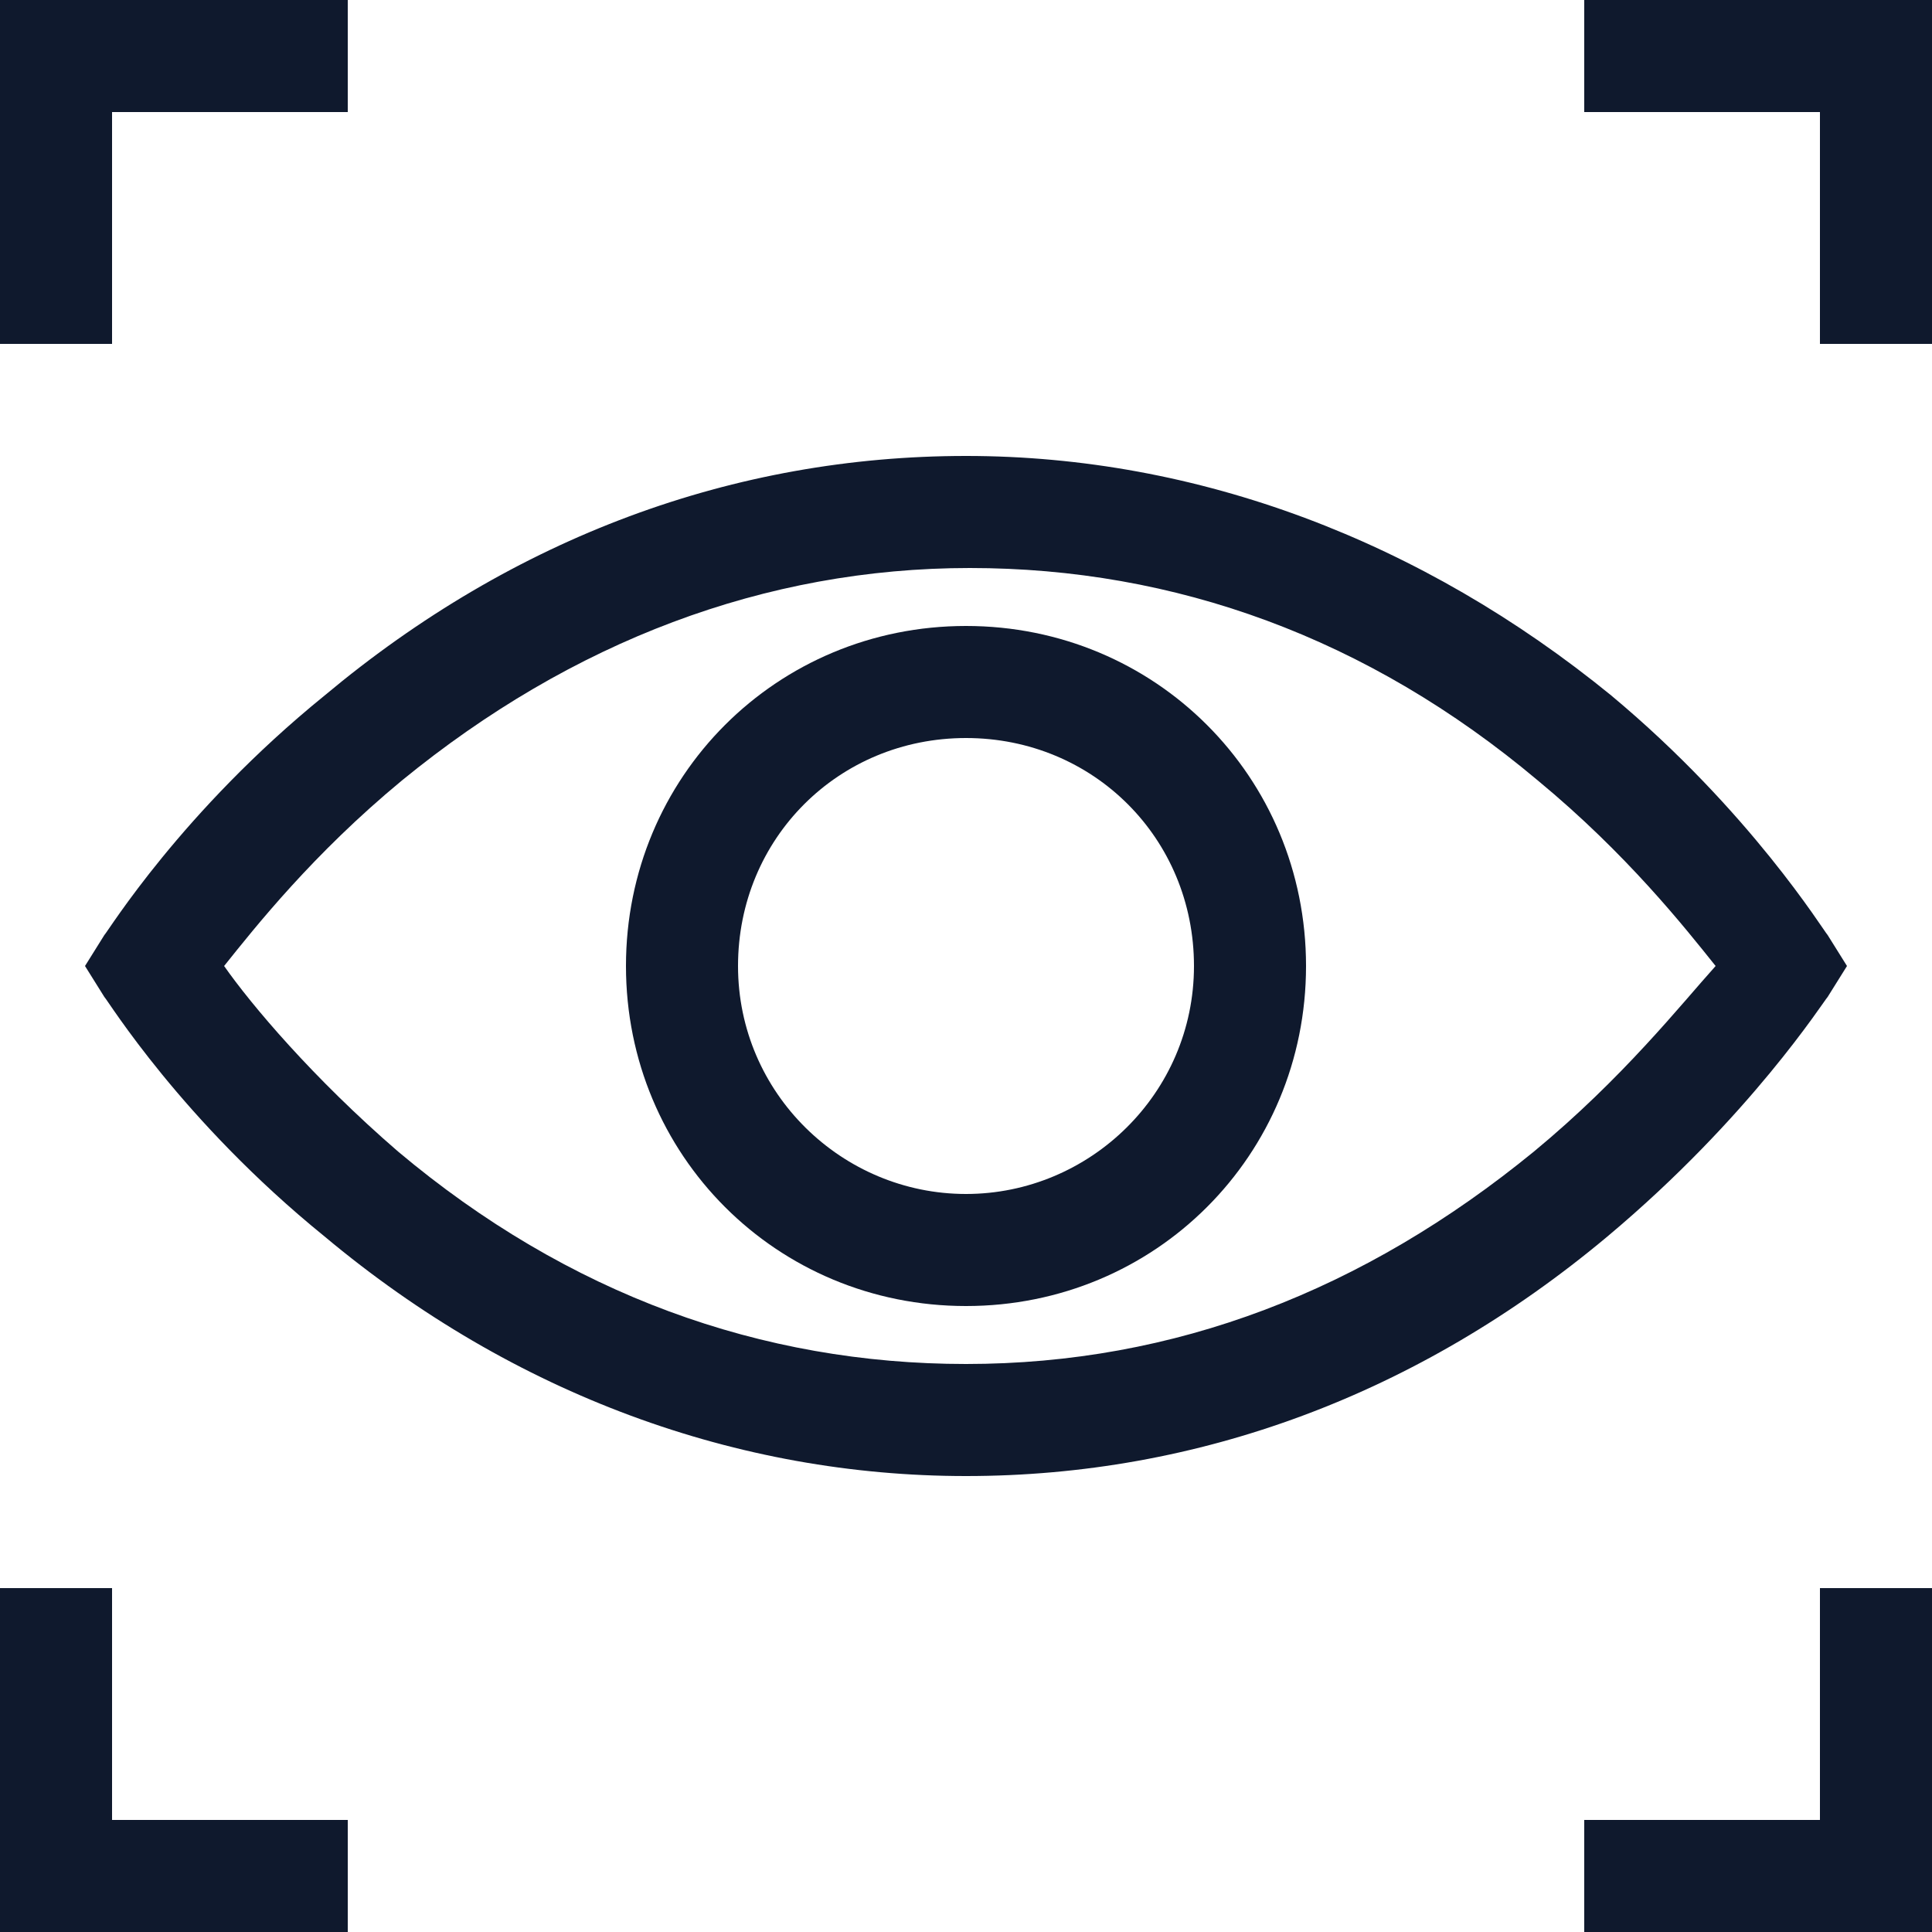
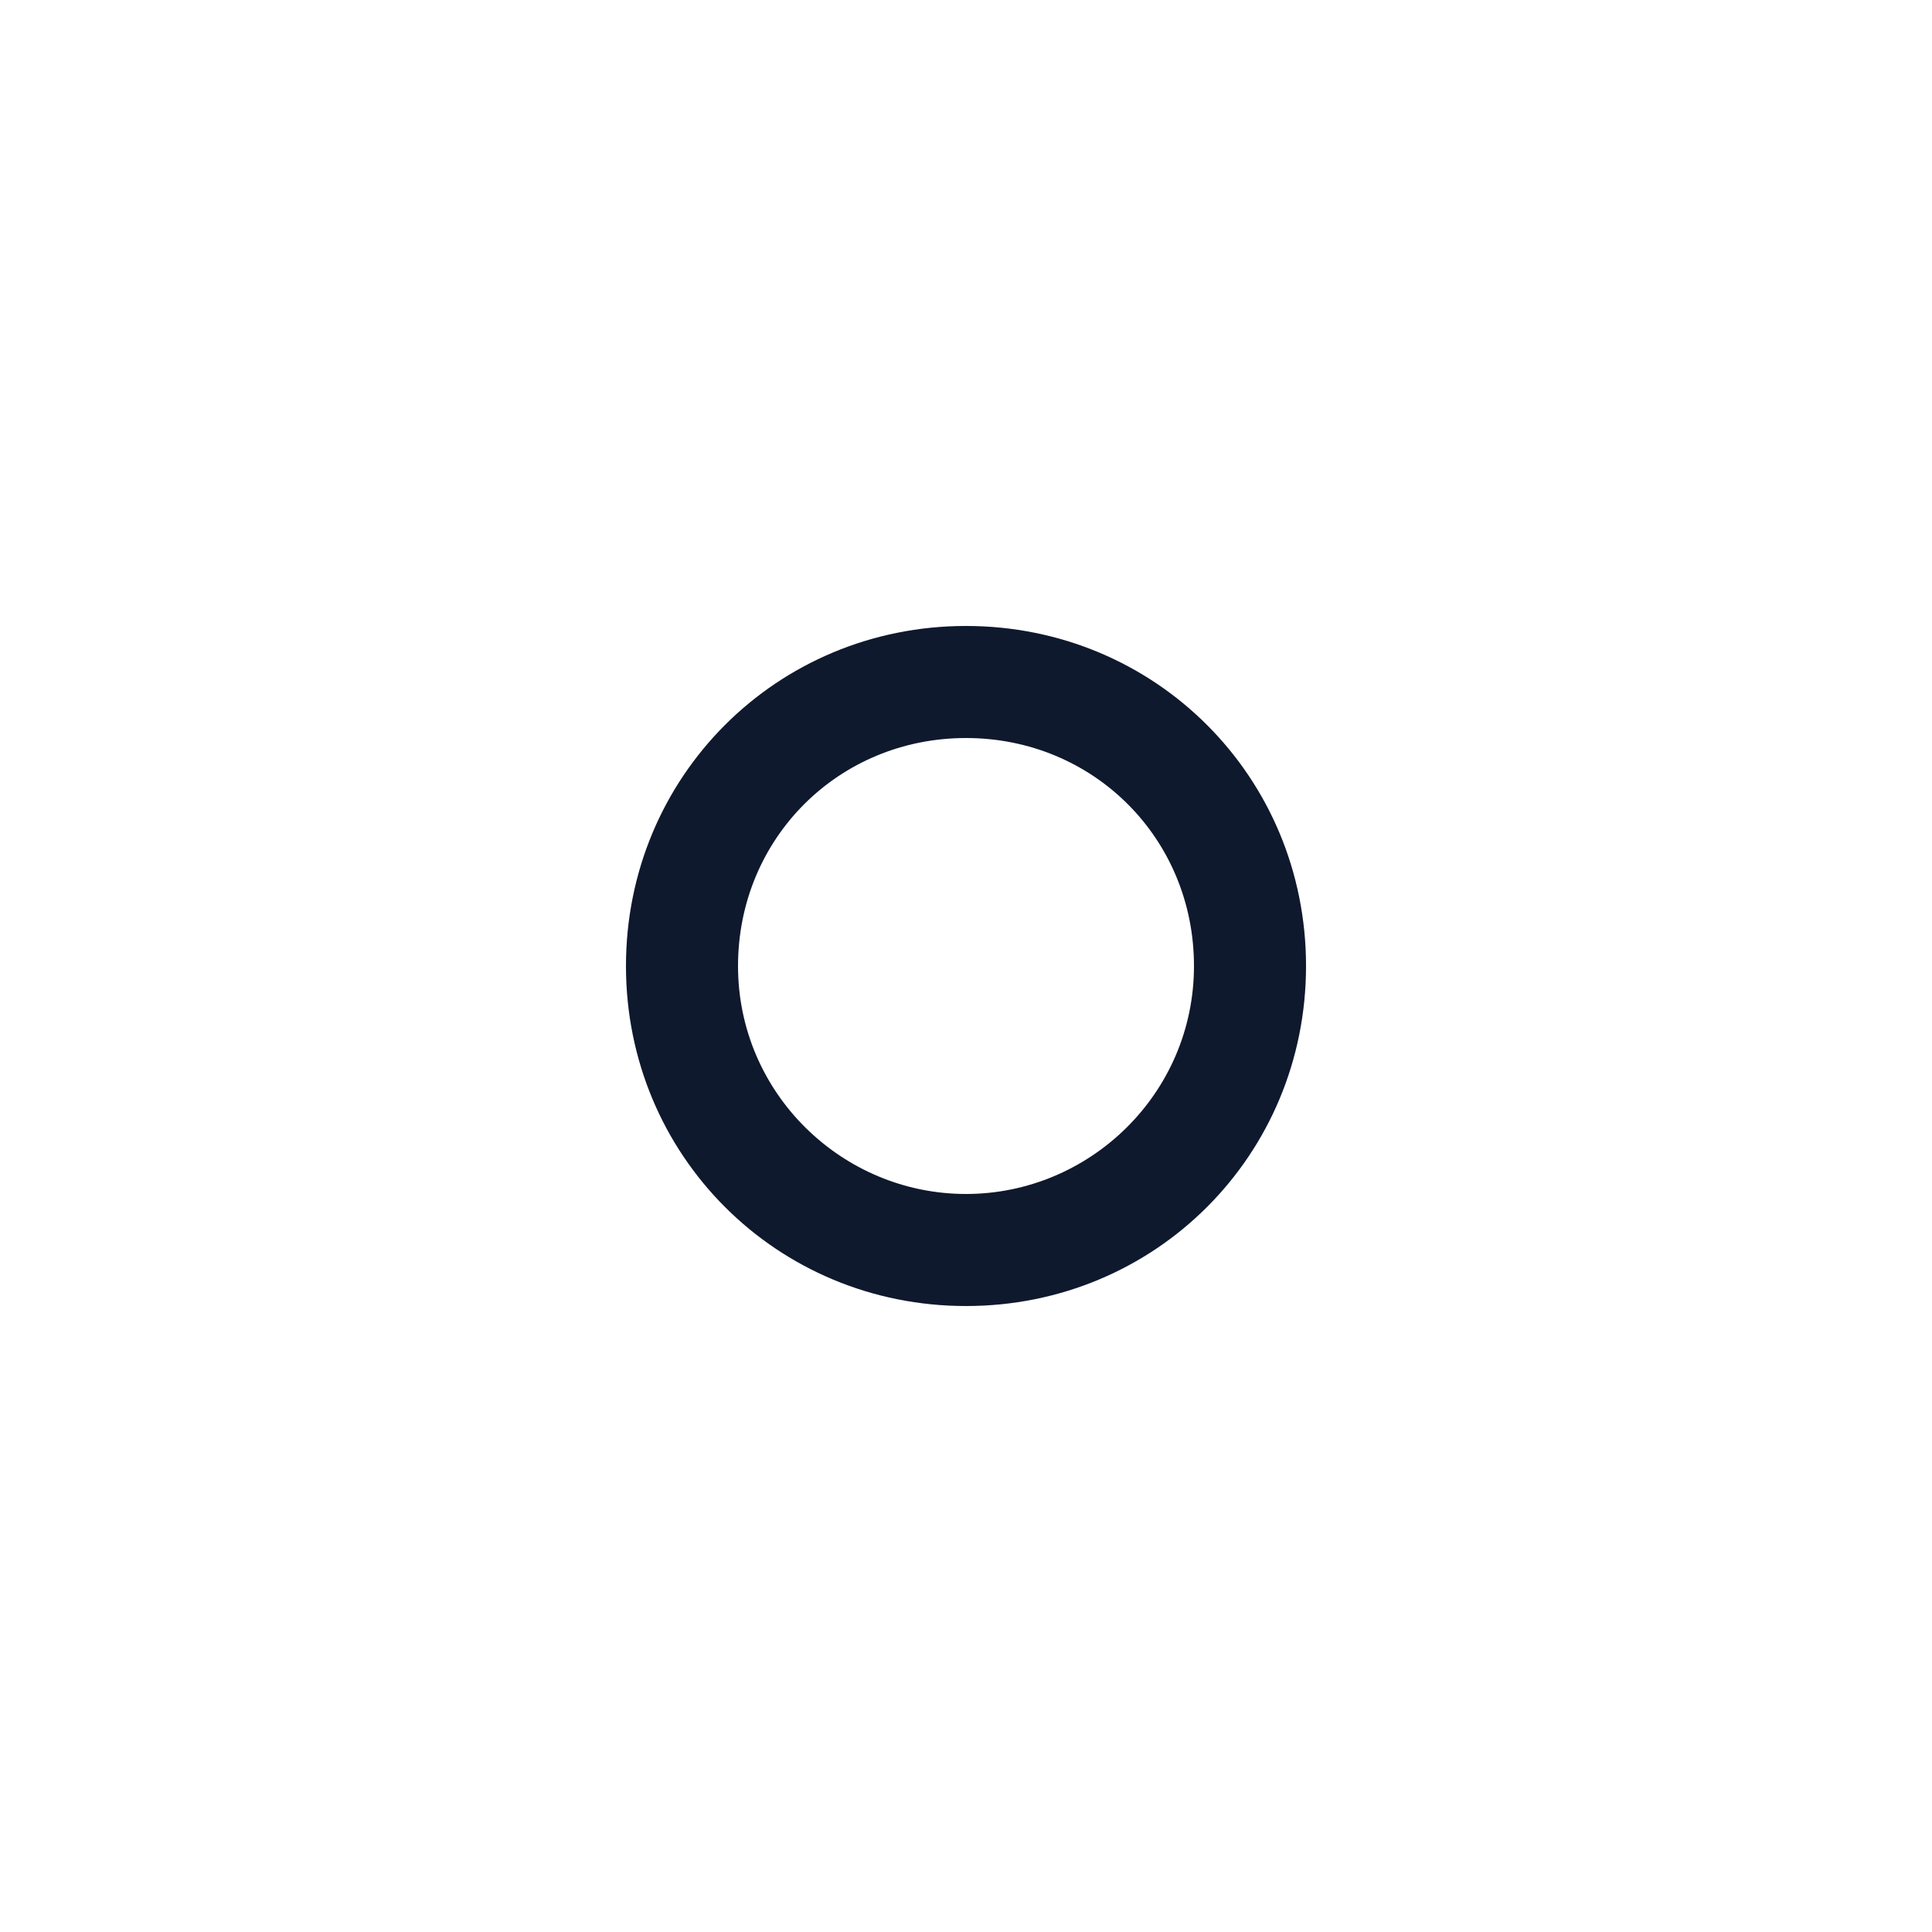
<svg xmlns="http://www.w3.org/2000/svg" version="1.1" id="Layer_1" x="0px" y="0px" width="50px" height="50px" viewBox="0 0 50 50" style="enable-background:new 0 0 50 50;" xml:space="preserve">
  <style type="text/css">
	.st0{fill:#0F192D;}
</style>
  <g>
    <g>
      <g>
-         <path class="st0" d="M47.3,25.8l0.5-0.8l-0.5-0.8c-0.1-0.1-2-3.2-5.6-6.2C36.8,14,31,11.8,25,11.8c-6,0-11.7,2.1-16.6,6.2     c-3.7,3-5.6,6.1-5.7,6.2L2.2,25l0.5,0.8c0.1,0.1,2,3.2,5.7,6.2c4.9,4.1,10.7,6.2,16.6,6.2c6,0,11.7-2.1,16.6-6.2     C45.3,28.9,47.2,25.9,47.3,25.8z M39.7,29.8c-4.4,3.6-9.3,5.5-14.7,5.5c-5.3,0-10.3-1.8-14.7-5.5C8.1,27.9,6.5,26,5.8,25     c0.8-1,2.3-2.9,4.6-4.8c4.4-3.6,9.4-5.5,14.7-5.5c5.3,0,10.3,1.8,14.7,5.5c2.3,1.9,3.8,3.8,4.6,4.8C43.5,26,42,27.9,39.7,29.8z" />
-       </g>
+         </g>
      <g>
        <path class="st0" d="M25,16.2c-4.9,0-8.8,3.9-8.8,8.8s3.9,8.8,8.8,8.8s8.8-3.9,8.8-8.8S29.9,16.2,25,16.2z M25,30.9     c-3.2,0-5.9-2.6-5.9-5.9s2.6-5.9,5.9-5.9s5.9,2.6,5.9,5.9S28.2,30.9,25,30.9z" />
      </g>
      <g>
-         <polygon class="st0" points="2.9,2.9 9,2.9 9,0 0,0 0,8.9 2.9,8.9    " />
-       </g>
+         </g>
      <g>
-         <polygon class="st0" points="41,0 41,2.9 47.1,2.9 47.1,8.9 50,8.9 50,0    " />
-       </g>
+         </g>
      <g>
-         <polygon class="st0" points="2.9,41.1 0,41.1 0,50 9,50 9,47.1 2.9,47.1    " />
-       </g>
+         </g>
      <g>
-         <polygon class="st0" points="47.1,47.1 41,47.1 41,50 50,50 50,41.1 47.1,41.1    " />
-       </g>
+         </g>
    </g>
  </g>
</svg>